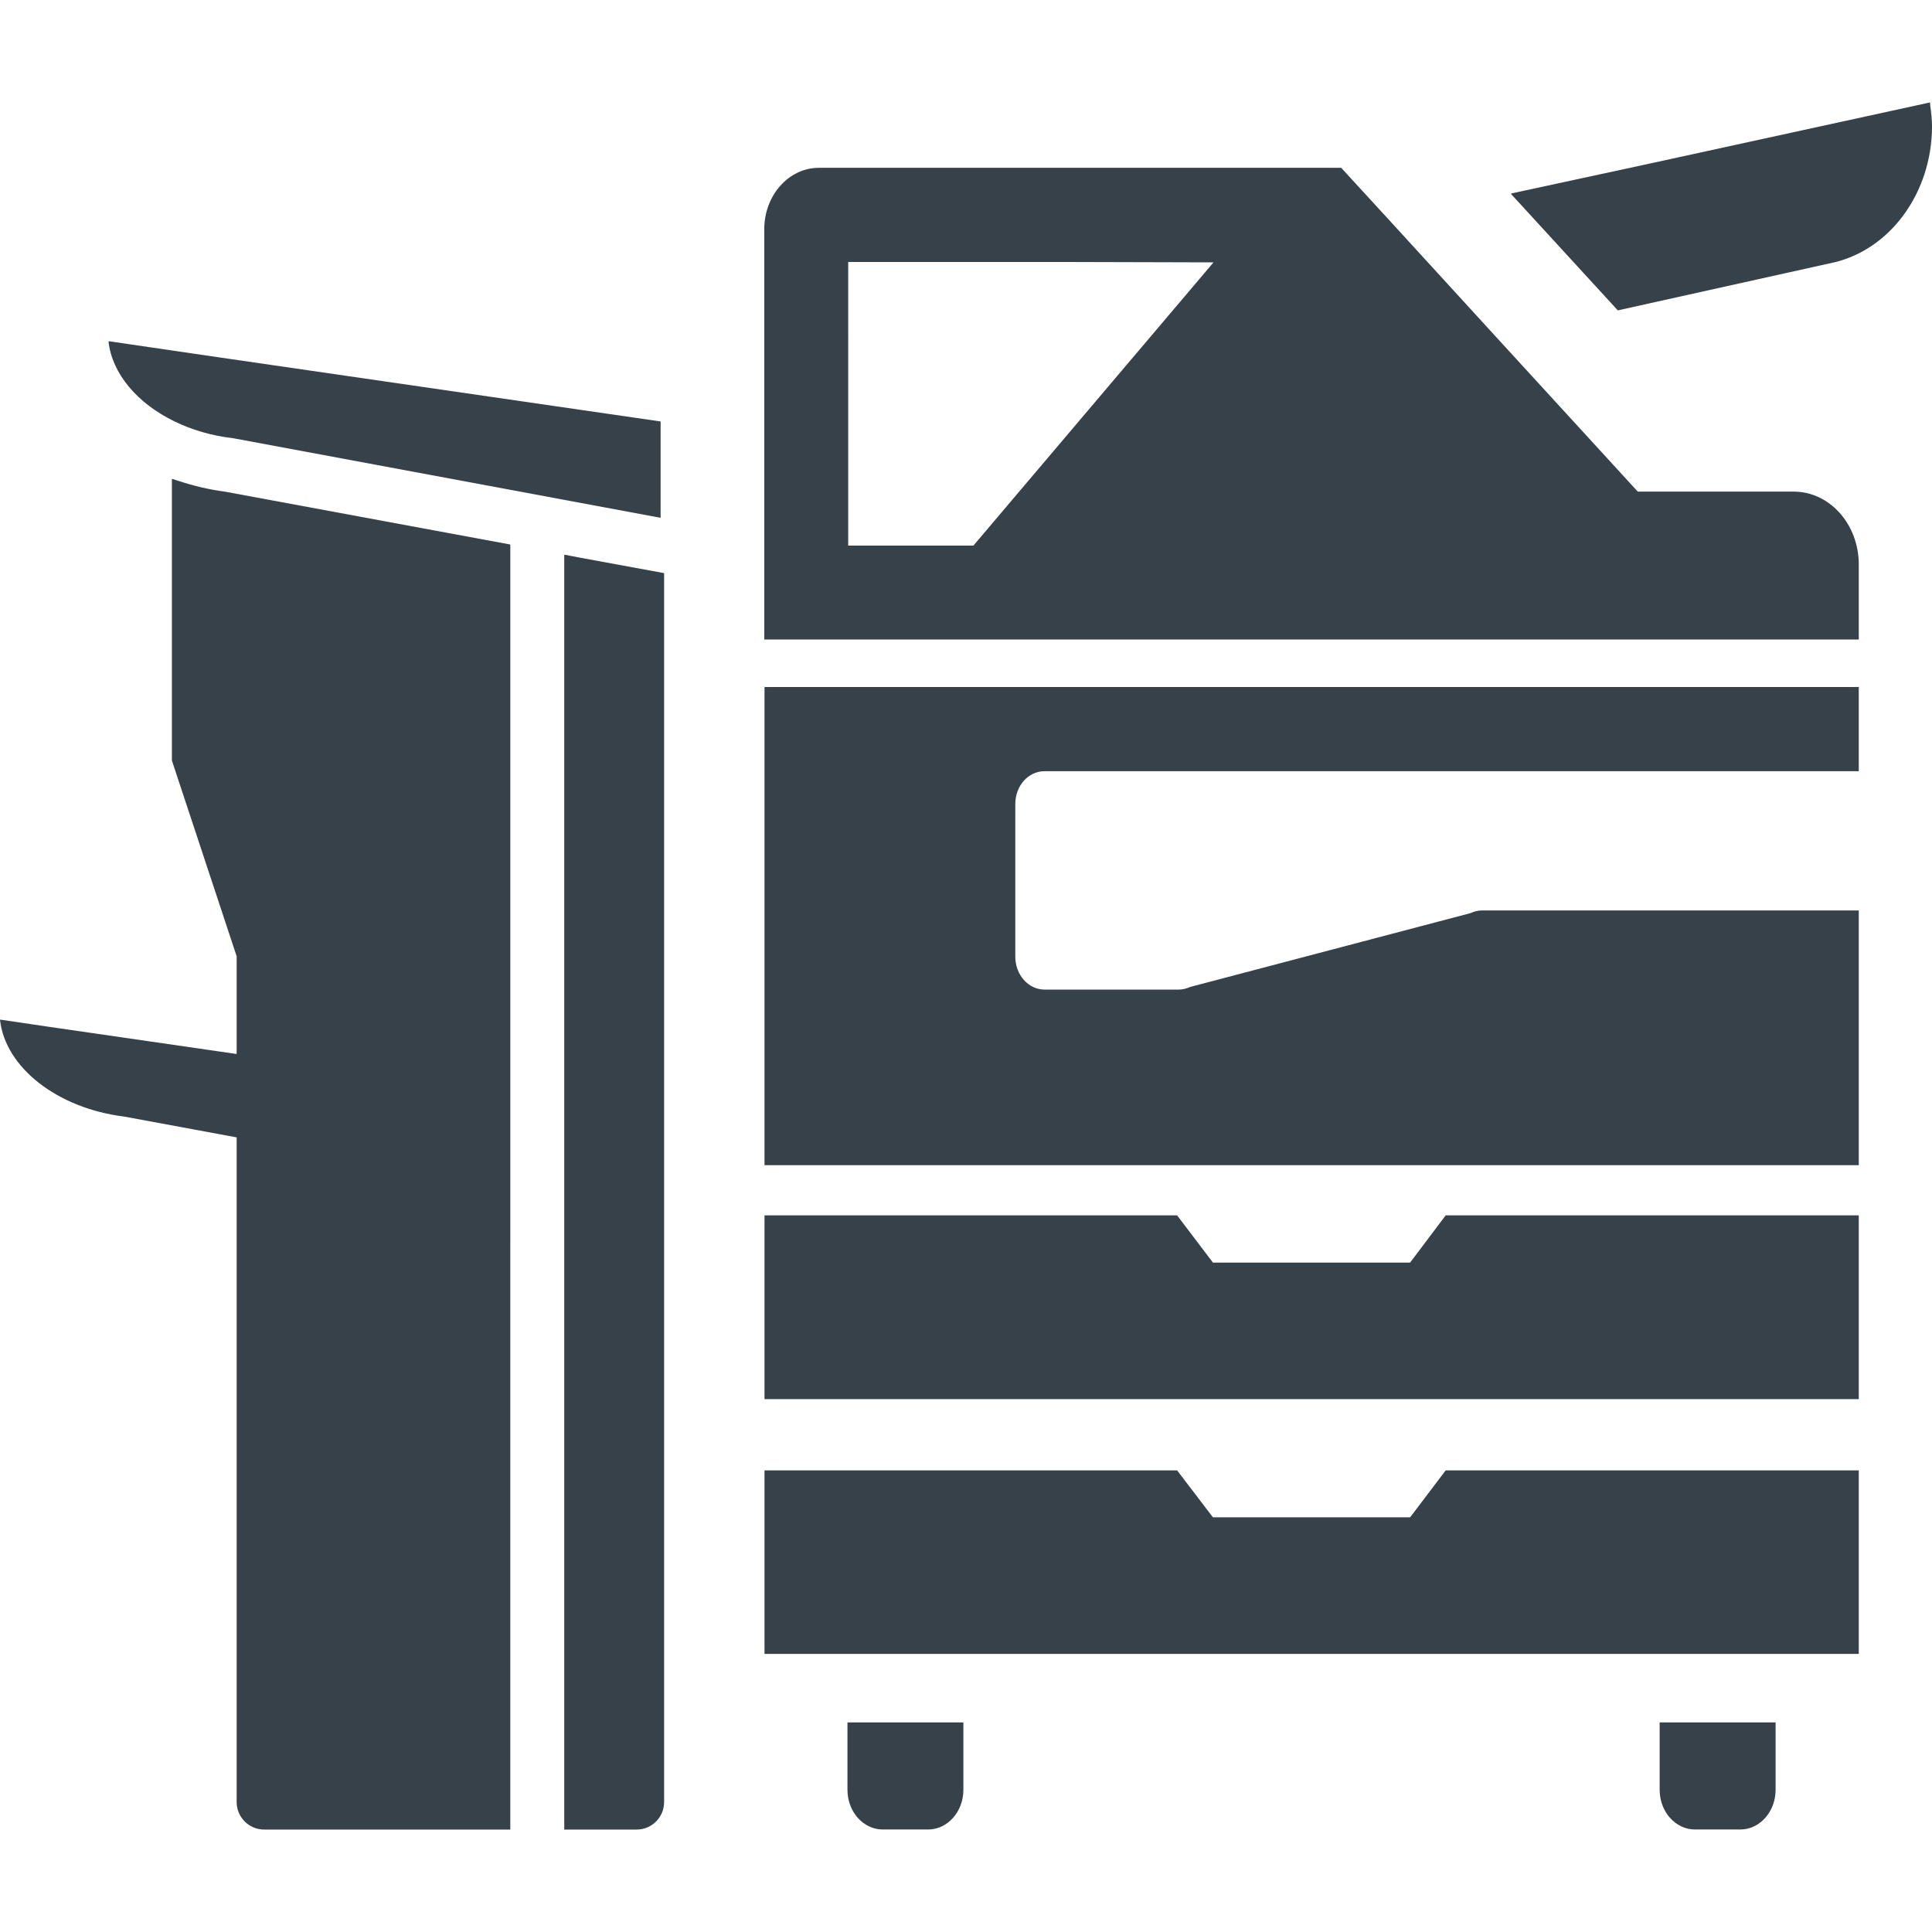
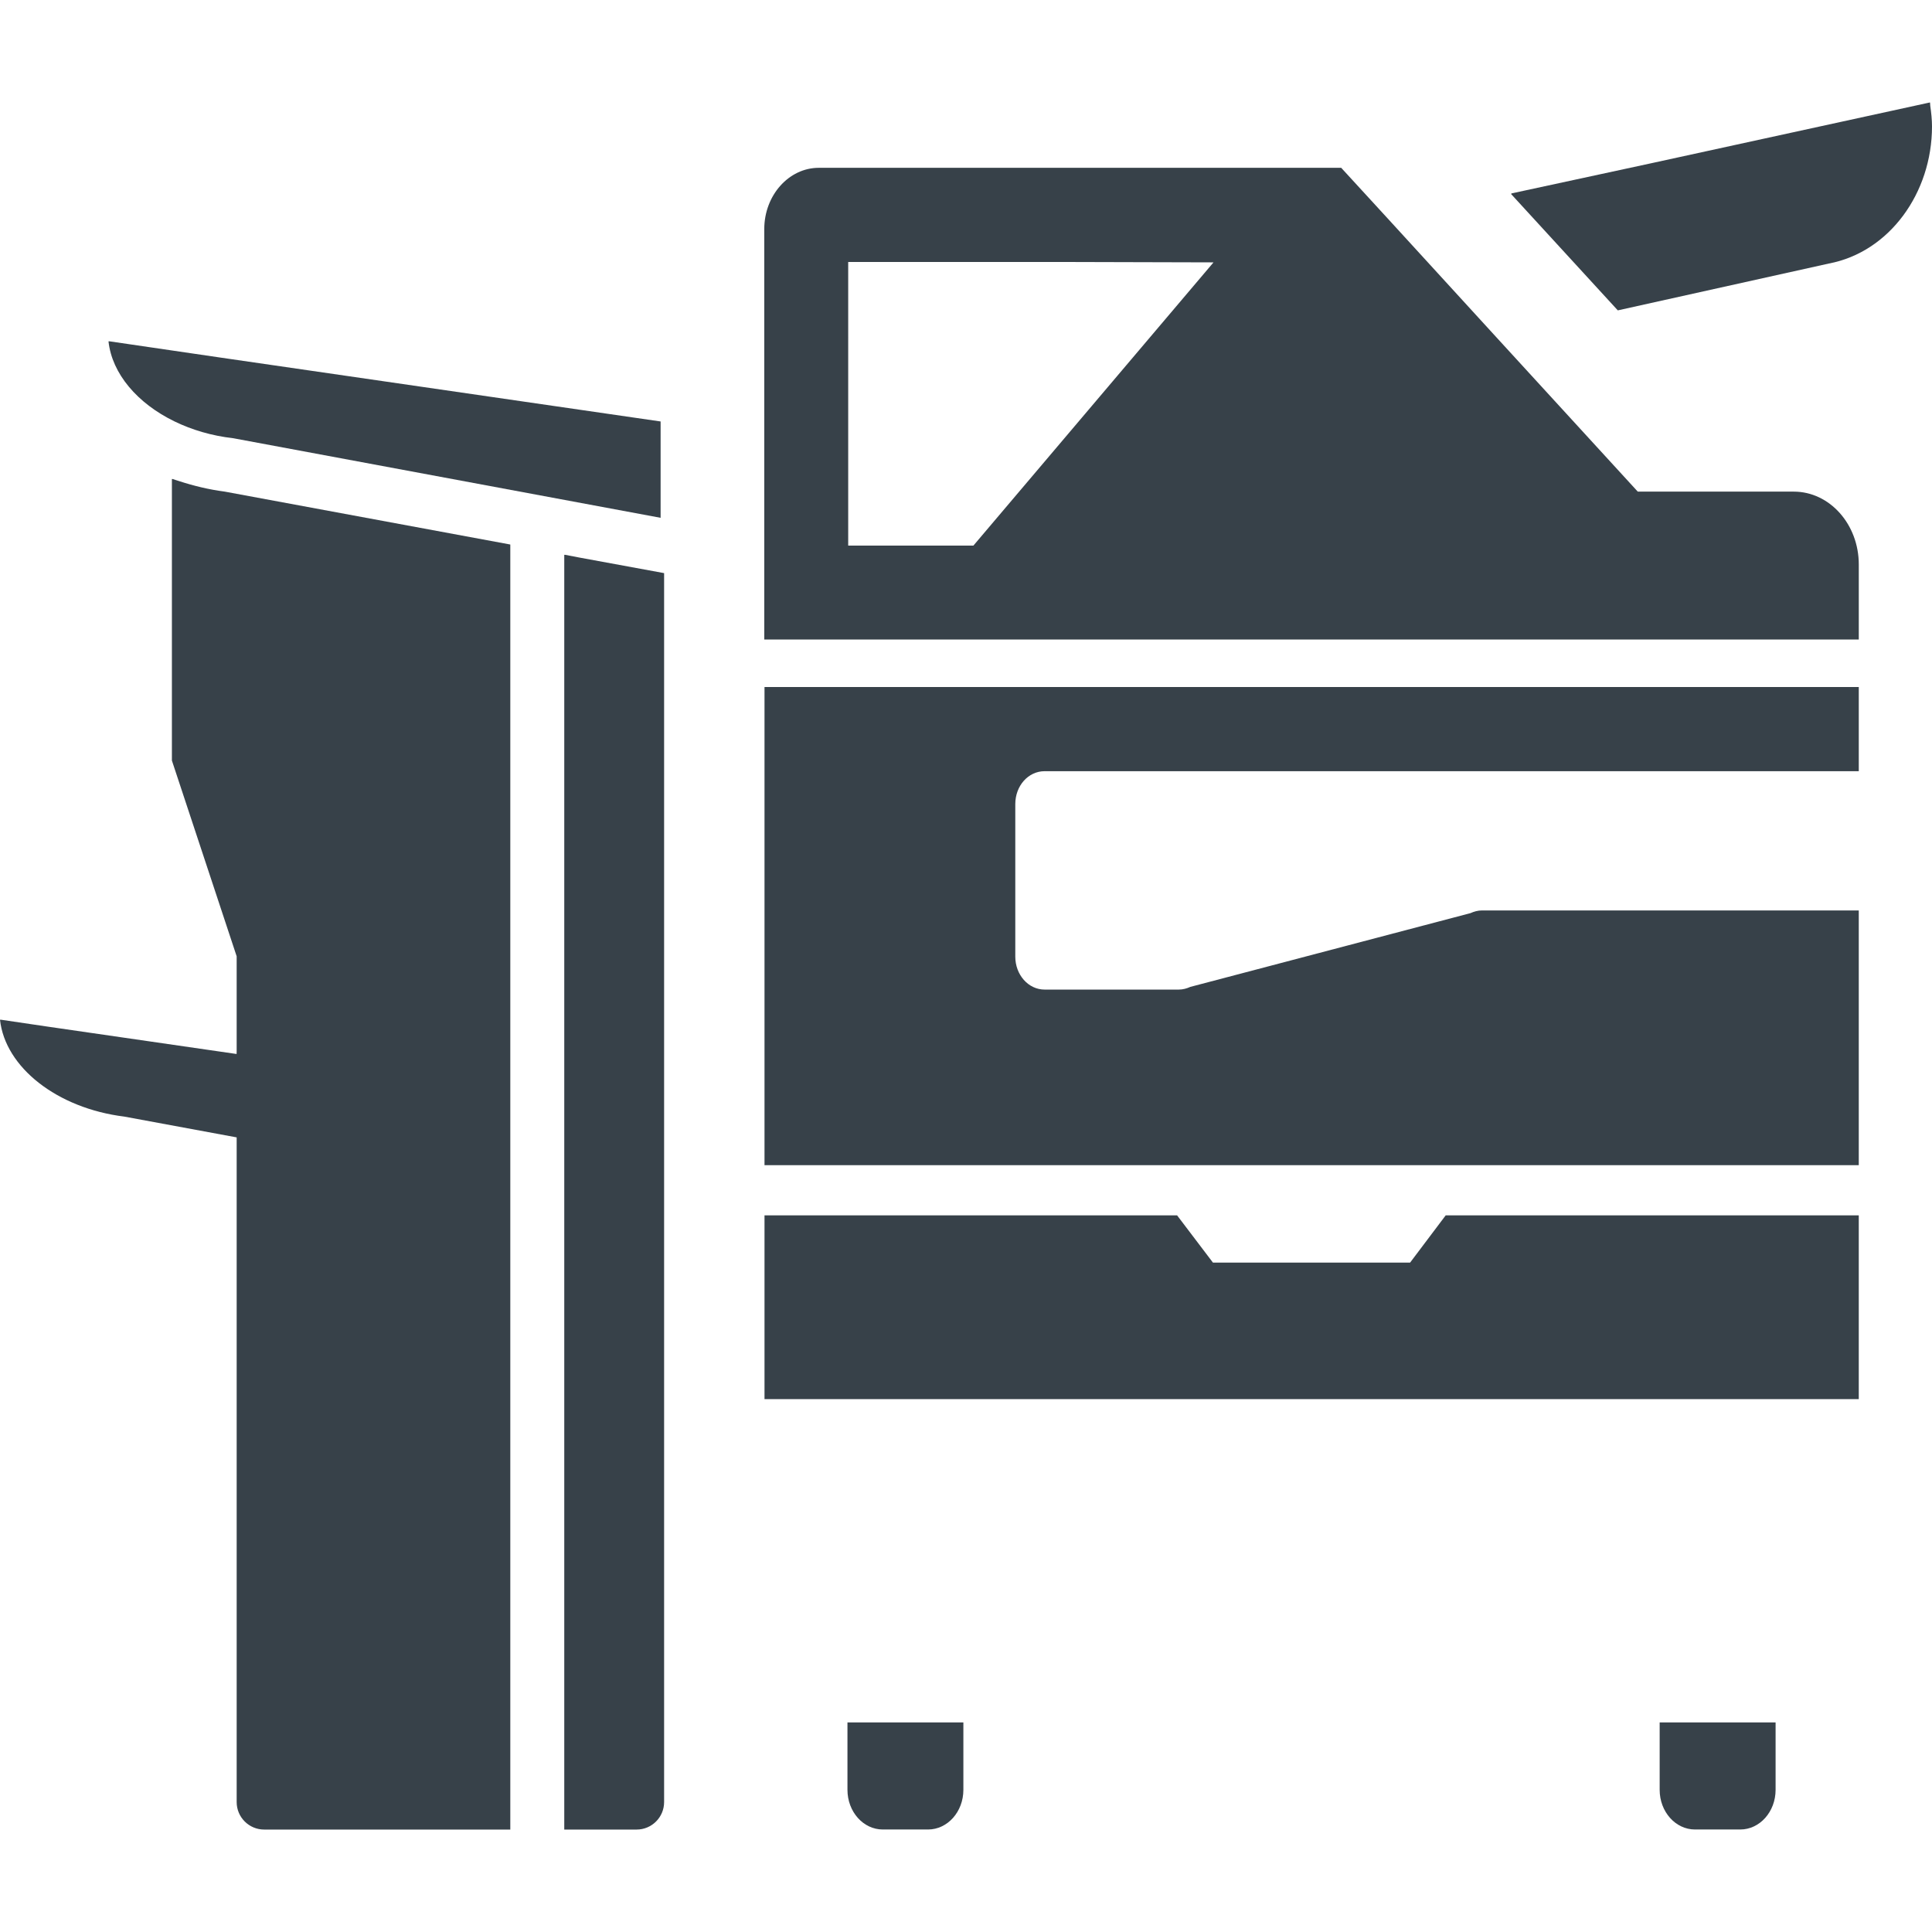
<svg xmlns="http://www.w3.org/2000/svg" version="1.1" id="_x31_0" x="0px" y="0px" viewBox="0 0 512 512" style="enable-background:new 0 0 512 512;" xml:space="preserve">
  <style type="text/css">
	.st0{fill:#374149;}
</style>
  <g>
    <path class="st0" d="M511.535,28.012c-0.019-0.226-0.019-0.484-0.039-0.707l-0.019,0.004c-0.008-0.05-0.004-0.106-0.016-0.16   l-73.84,16.106l-37.09,8.008l0.062,0.07l-0.179,0.039l28.32,30.879l55.934-12.414C500.672,66.808,512,51.168,512,33.508   C512,31.762,511.805,29.864,511.535,28.012z" />
    <polygon class="st0" points="373.691,334.601 321.442,334.601 311.946,322.086 202.602,322.086 202.602,370.785 492.594,370.785    492.594,322.086 383.121,322.086  " />
-     <polygon class="st0" points="373.691,402.109 321.442,402.109 311.946,389.668 202.602,389.668 202.602,438.297 492.594,438.297    492.594,389.668 383.121,389.668  " />
    <path class="st0" d="M202.602,182.063v126.722h289.992v-67.508h-99.851c-1.082,0-2.102,0.286-3.059,0.715l-74.23,19.542   c-0.957,0.426-1.976,0.715-3.062,0.715h-35.554c-4.332,0-7.774-3.934-7.774-8.726v-40.426c0-4.86,3.442-8.723,7.774-8.723h215.758   v-22.312H202.602z" />
    <path class="st0" d="M224.586,456.453v17.871c0,5.805,4.192,10.511,9.364,10.511h11.992c5.172,0,9.363-4.706,9.363-10.511v-17.871   H224.586z" />
    <path class="st0" d="M439.828,456.453v17.871c0,5.805,4.195,10.511,9.367,10.511h11.988c5.172,0,9.367-4.706,9.367-10.511v-17.871   H439.828z" />
    <path class="st0" d="M475.363,130.285h-41.336l-37.473-40.906l-28.39-31.035l-12.73-13.871h-138.45   c-7.937,0-14.445,7.293-14.445,16.23v108.282v0.332l0,0v0.16h290.058v-19.882C492.598,138.941,484.875,130.285,475.363,130.285z    M321.594,69.532l-63.633,75.058h-33.179V69.43h58.867L321.594,69.532z" />
    <path class="st0" d="M47.434,127.488c-0.558-0.207-1.176-0.336-1.718-0.562v0.046c-0.051-0.015-0.11-0.027-0.161-0.046v74.621   l17.164,51.886v11.442v7.293v6.414l-0.019,0.738l-50.07-7.254L0.16,270.223c0.004,0.011,0.008,0.027,0.012,0.039L0,270.238   c1.359,12.586,15.09,23.458,32.969,25.676l29.75,5.504v7.367v7.222v161.555c0,4.023,3.266,7.289,7.29,7.289h65.226V329.524v-7.293   v-7.298v-25.027v-7.222v-7.222V144.304L59.57,130.285C55.32,129.731,51.274,128.738,47.434,127.488z" />
    <path class="st0" d="M149.695,147.02v0.031l-0.16-0.031v130.515v7.223v40.117v7.293v152.035v0.489l0,0v0.16h19.172   c4.027,0,7.289-3.266,7.289-7.289v-325.68l-22.285-4.094L149.695,147.02z" />
    <path class="st0" d="M46.27,111.692c4.578,2.218,9.797,3.793,15.519,4.438l113.278,21.094v-14.086v-11.445L58.027,94.703   L28.91,90.437c0,0.012,0.004,0.028,0.007,0.043l-0.167-0.027C29.68,99.035,36.402,106.902,46.27,111.692z" />
  </g>
</svg>